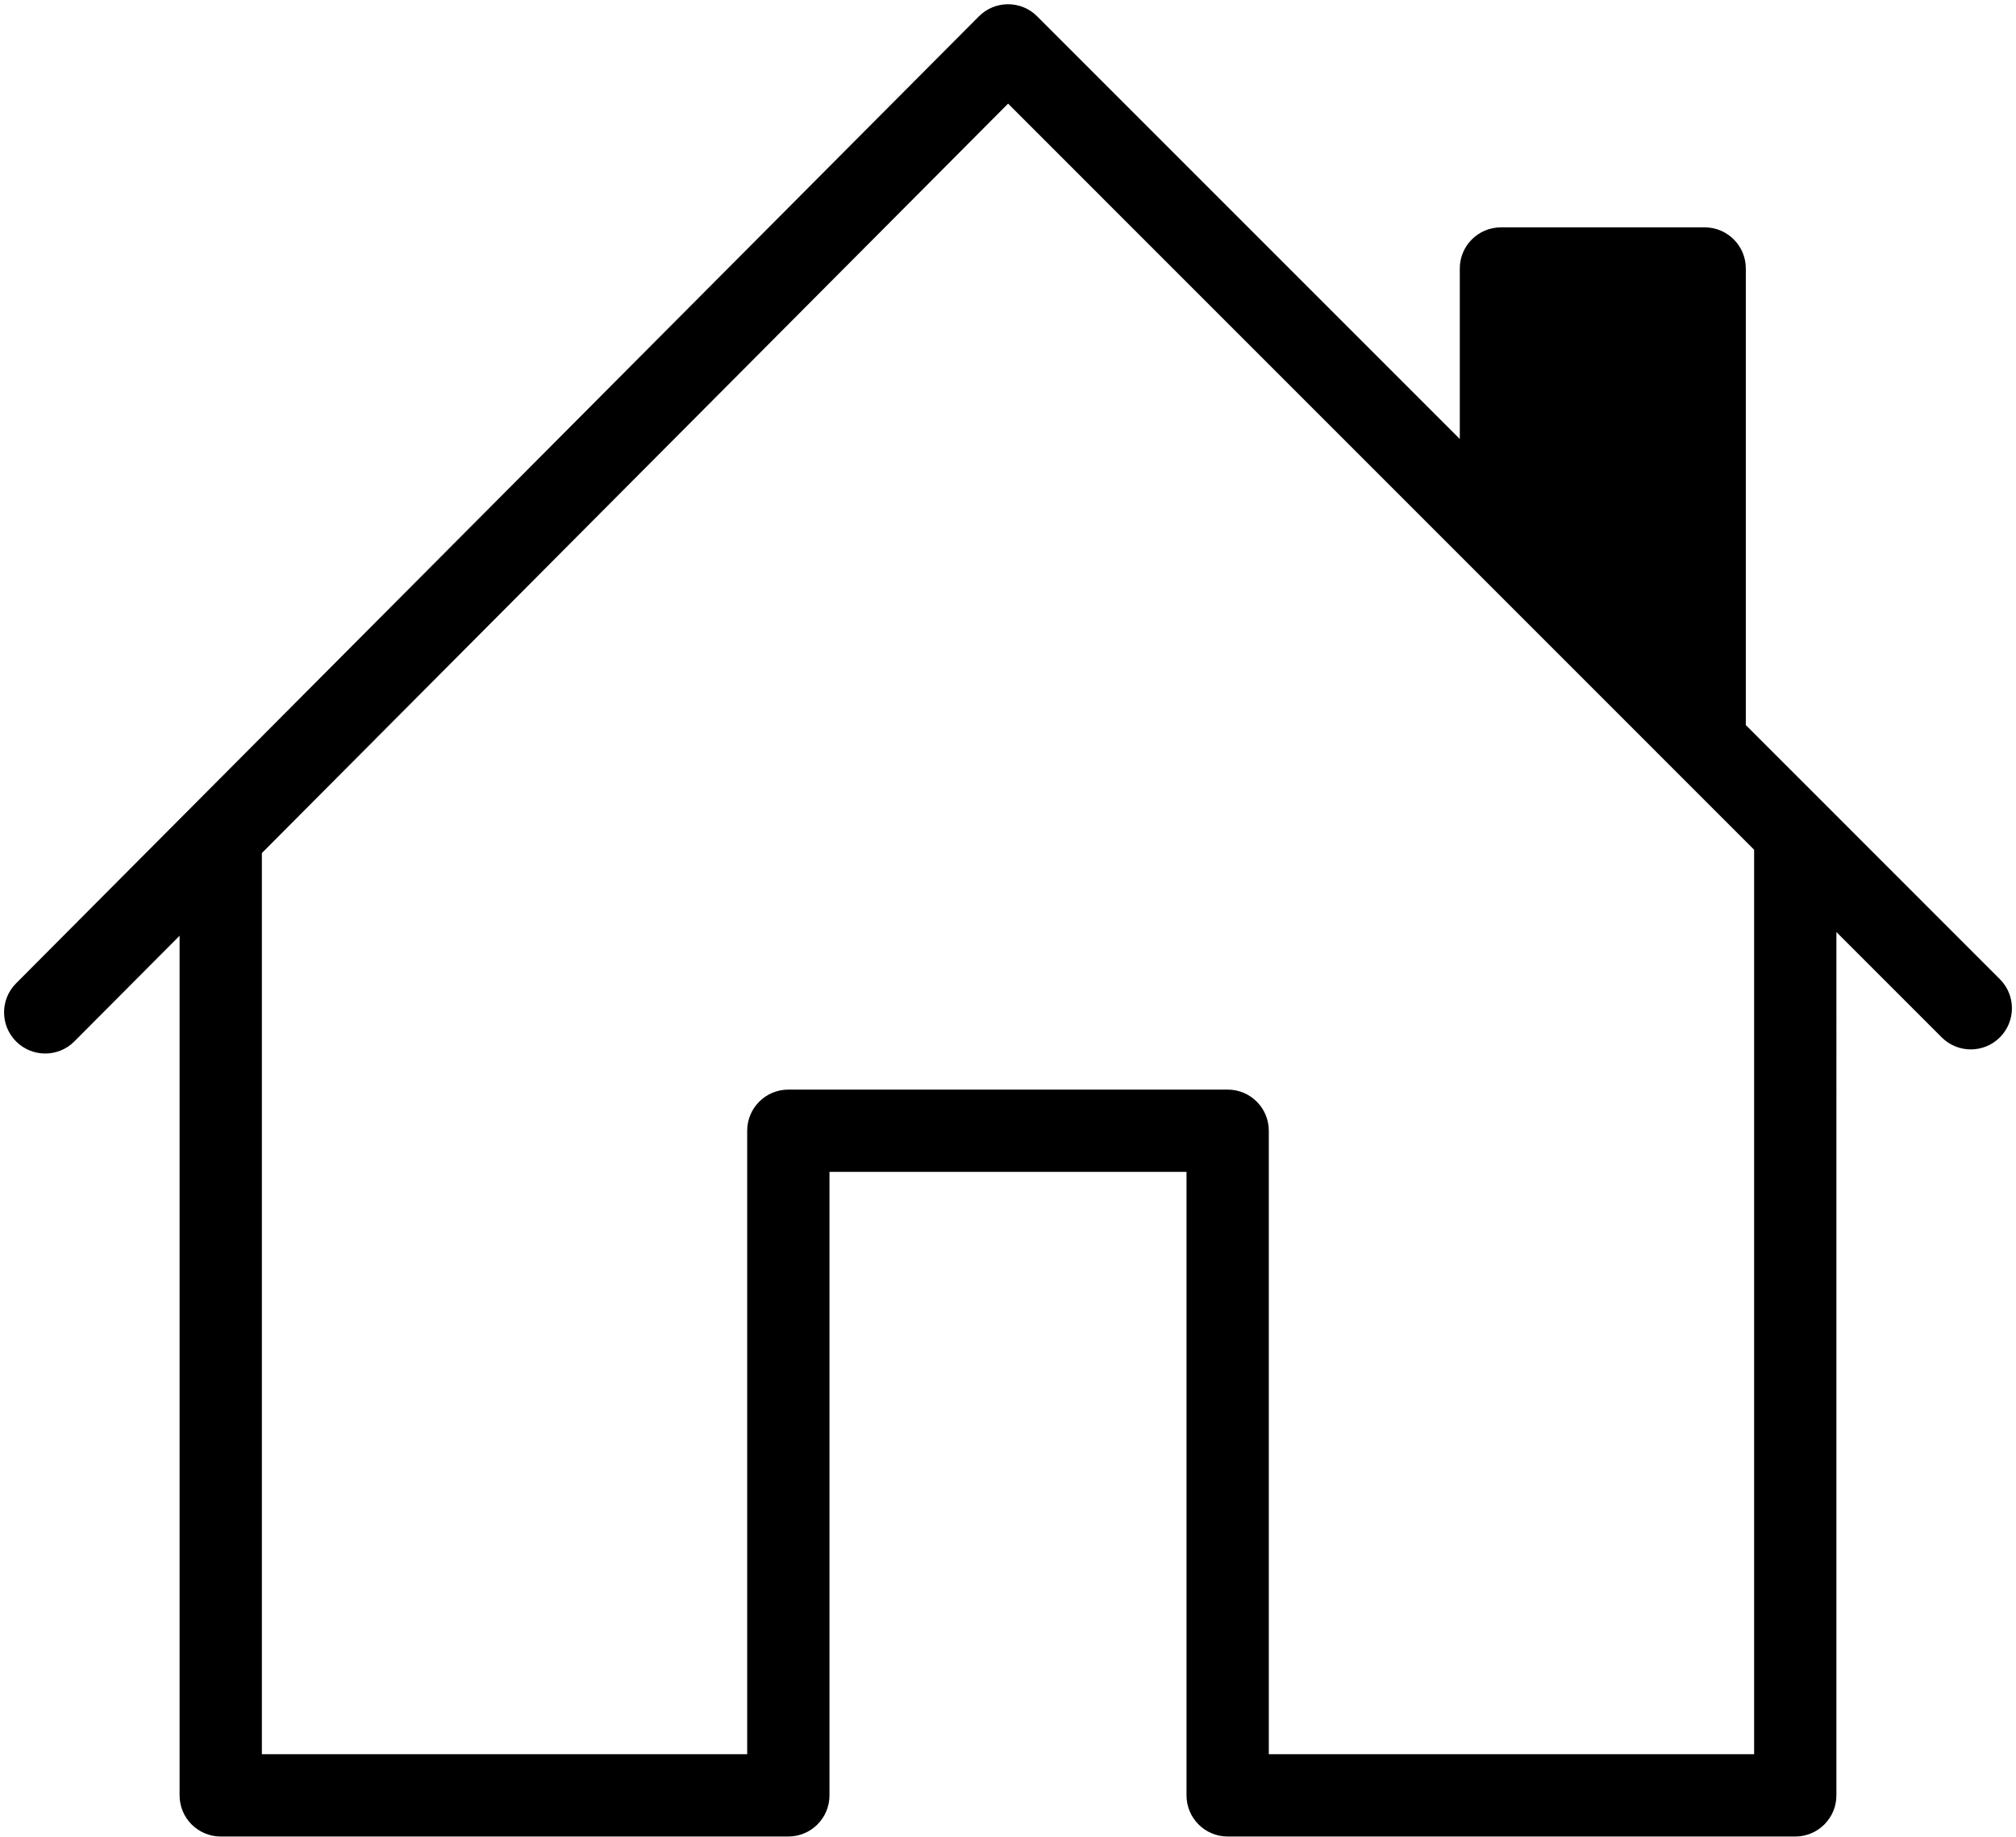
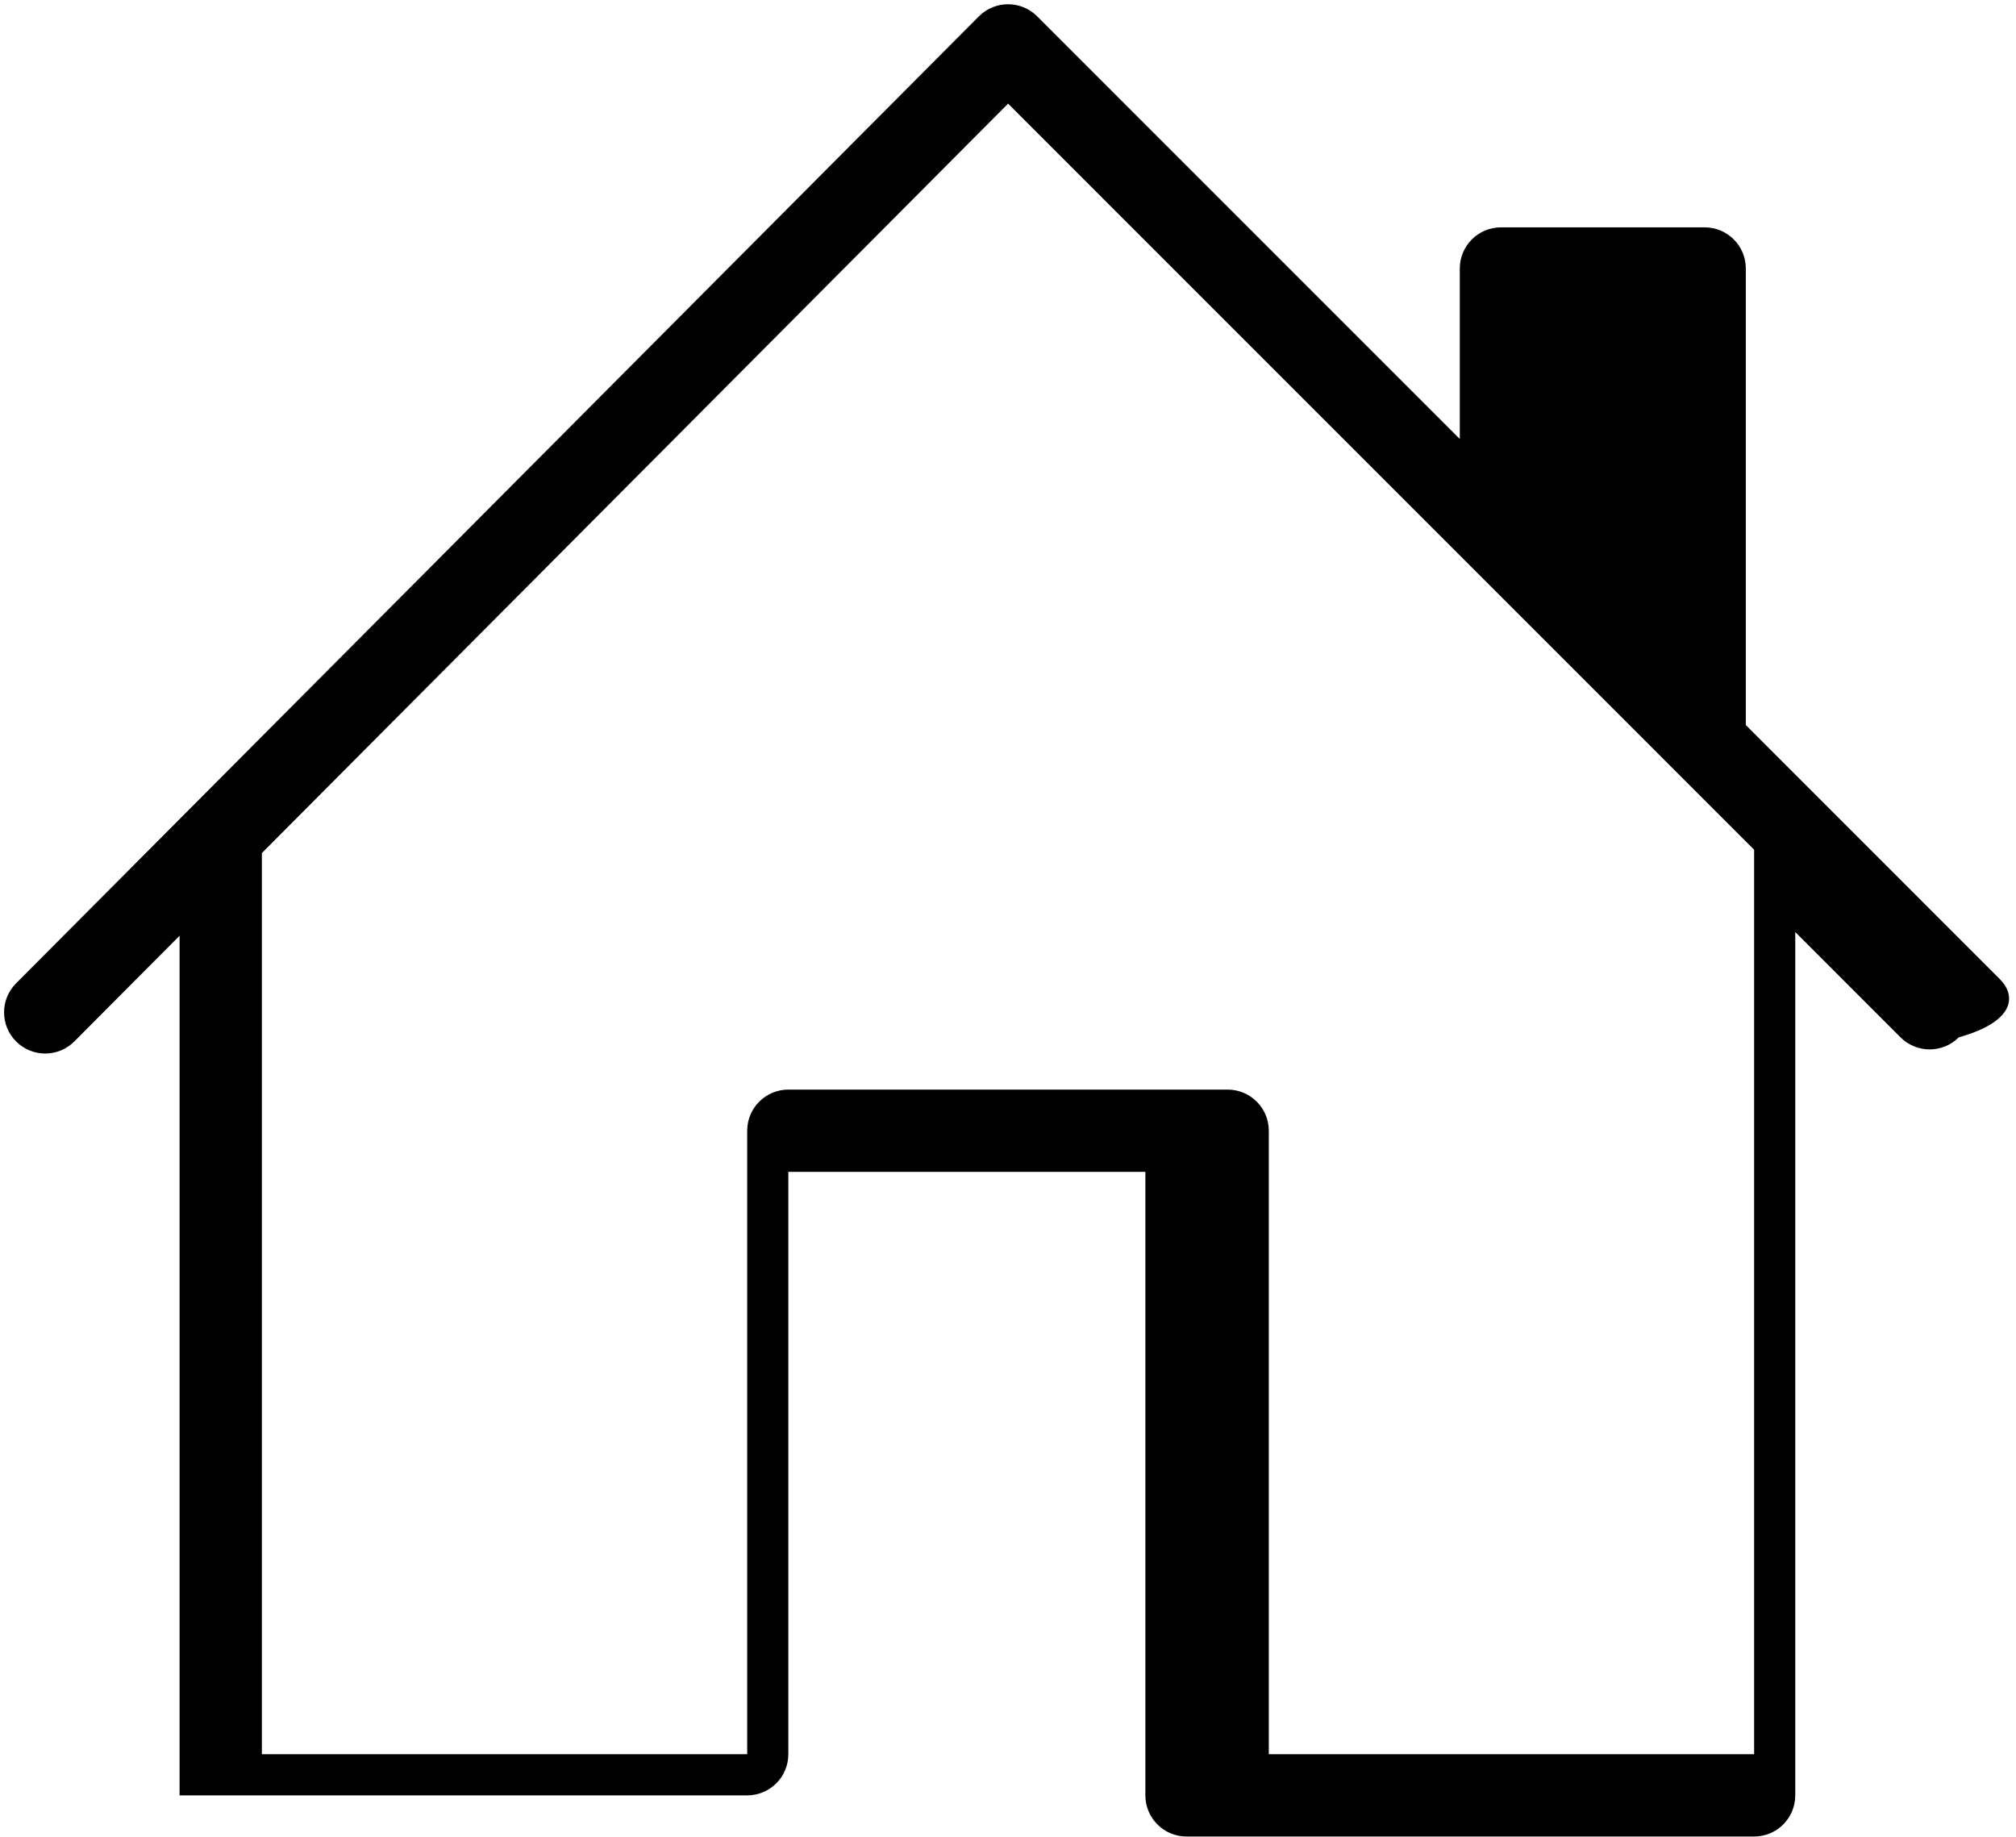
<svg xmlns="http://www.w3.org/2000/svg" height="446.4" preserveAspectRatio="xMidYMid meet" version="1.0" viewBox="11.0 32.3 490.0 446.4" width="490.0" zoomAndPan="magnify">
  <g>
    <g id="change1_1">
-       <path d="M497.082,270.29c-0.175-0.175-54.428-54.439-61.751-61.764V97.56c0-5.523-4.477-10-10-10h-49.52c-5.523,0-10,4.477-10,10 v41.439L263.081,36.259c-3.946-3.946-10.297-3.862-14.157,0.015c-7.019,7.049-221.092,222.047-234.02,235.031 c-3.897,3.913-3.884,10.245,0.03,14.142c3.912,3.896,10.245,3.885,14.142-0.03l25.574-25.682V468.67c0,5.522,4.477,10,10,10 h137.96c5.523,0,10-4.478,10-10V317.13h86.78v151.54c0,5.522,4.477,10,10,10h137.96c5.523,0,10-4.478,10-10V258.837l25.588,25.594 c3.905,3.905,10.235,3.906,14.142,0.002C500.986,280.527,500.986,274.196,497.082,270.29z M319.39,458.67V307.13 c0-5.522-4.477-10-10-10H202.61c-5.523,0-10,4.478-10,10v151.54H74.65V239.639L256.024,57.488L437.35,238.832V458.67H319.39z" />
+       <path d="M497.082,270.29c-0.175-0.175-54.428-54.439-61.751-61.764V97.56c0-5.523-4.477-10-10-10h-49.52c-5.523,0-10,4.477-10,10 v41.439L263.081,36.259c-3.946-3.946-10.297-3.862-14.157,0.015c-7.019,7.049-221.092,222.047-234.02,235.031 c-3.897,3.913-3.884,10.245,0.03,14.142c3.912,3.896,10.245,3.885,14.142-0.03l25.574-25.682V468.67h137.96c5.523,0,10-4.478,10-10V317.13h86.78v151.54c0,5.522,4.477,10,10,10h137.96c5.523,0,10-4.478,10-10V258.837l25.588,25.594 c3.905,3.905,10.235,3.906,14.142,0.002C500.986,280.527,500.986,274.196,497.082,270.29z M319.39,458.67V307.13 c0-5.522-4.477-10-10-10H202.61c-5.523,0-10,4.478-10,10v151.54H74.65V239.639L256.024,57.488L437.35,238.832V458.67H319.39z" />
    </g>
  </g>
</svg>